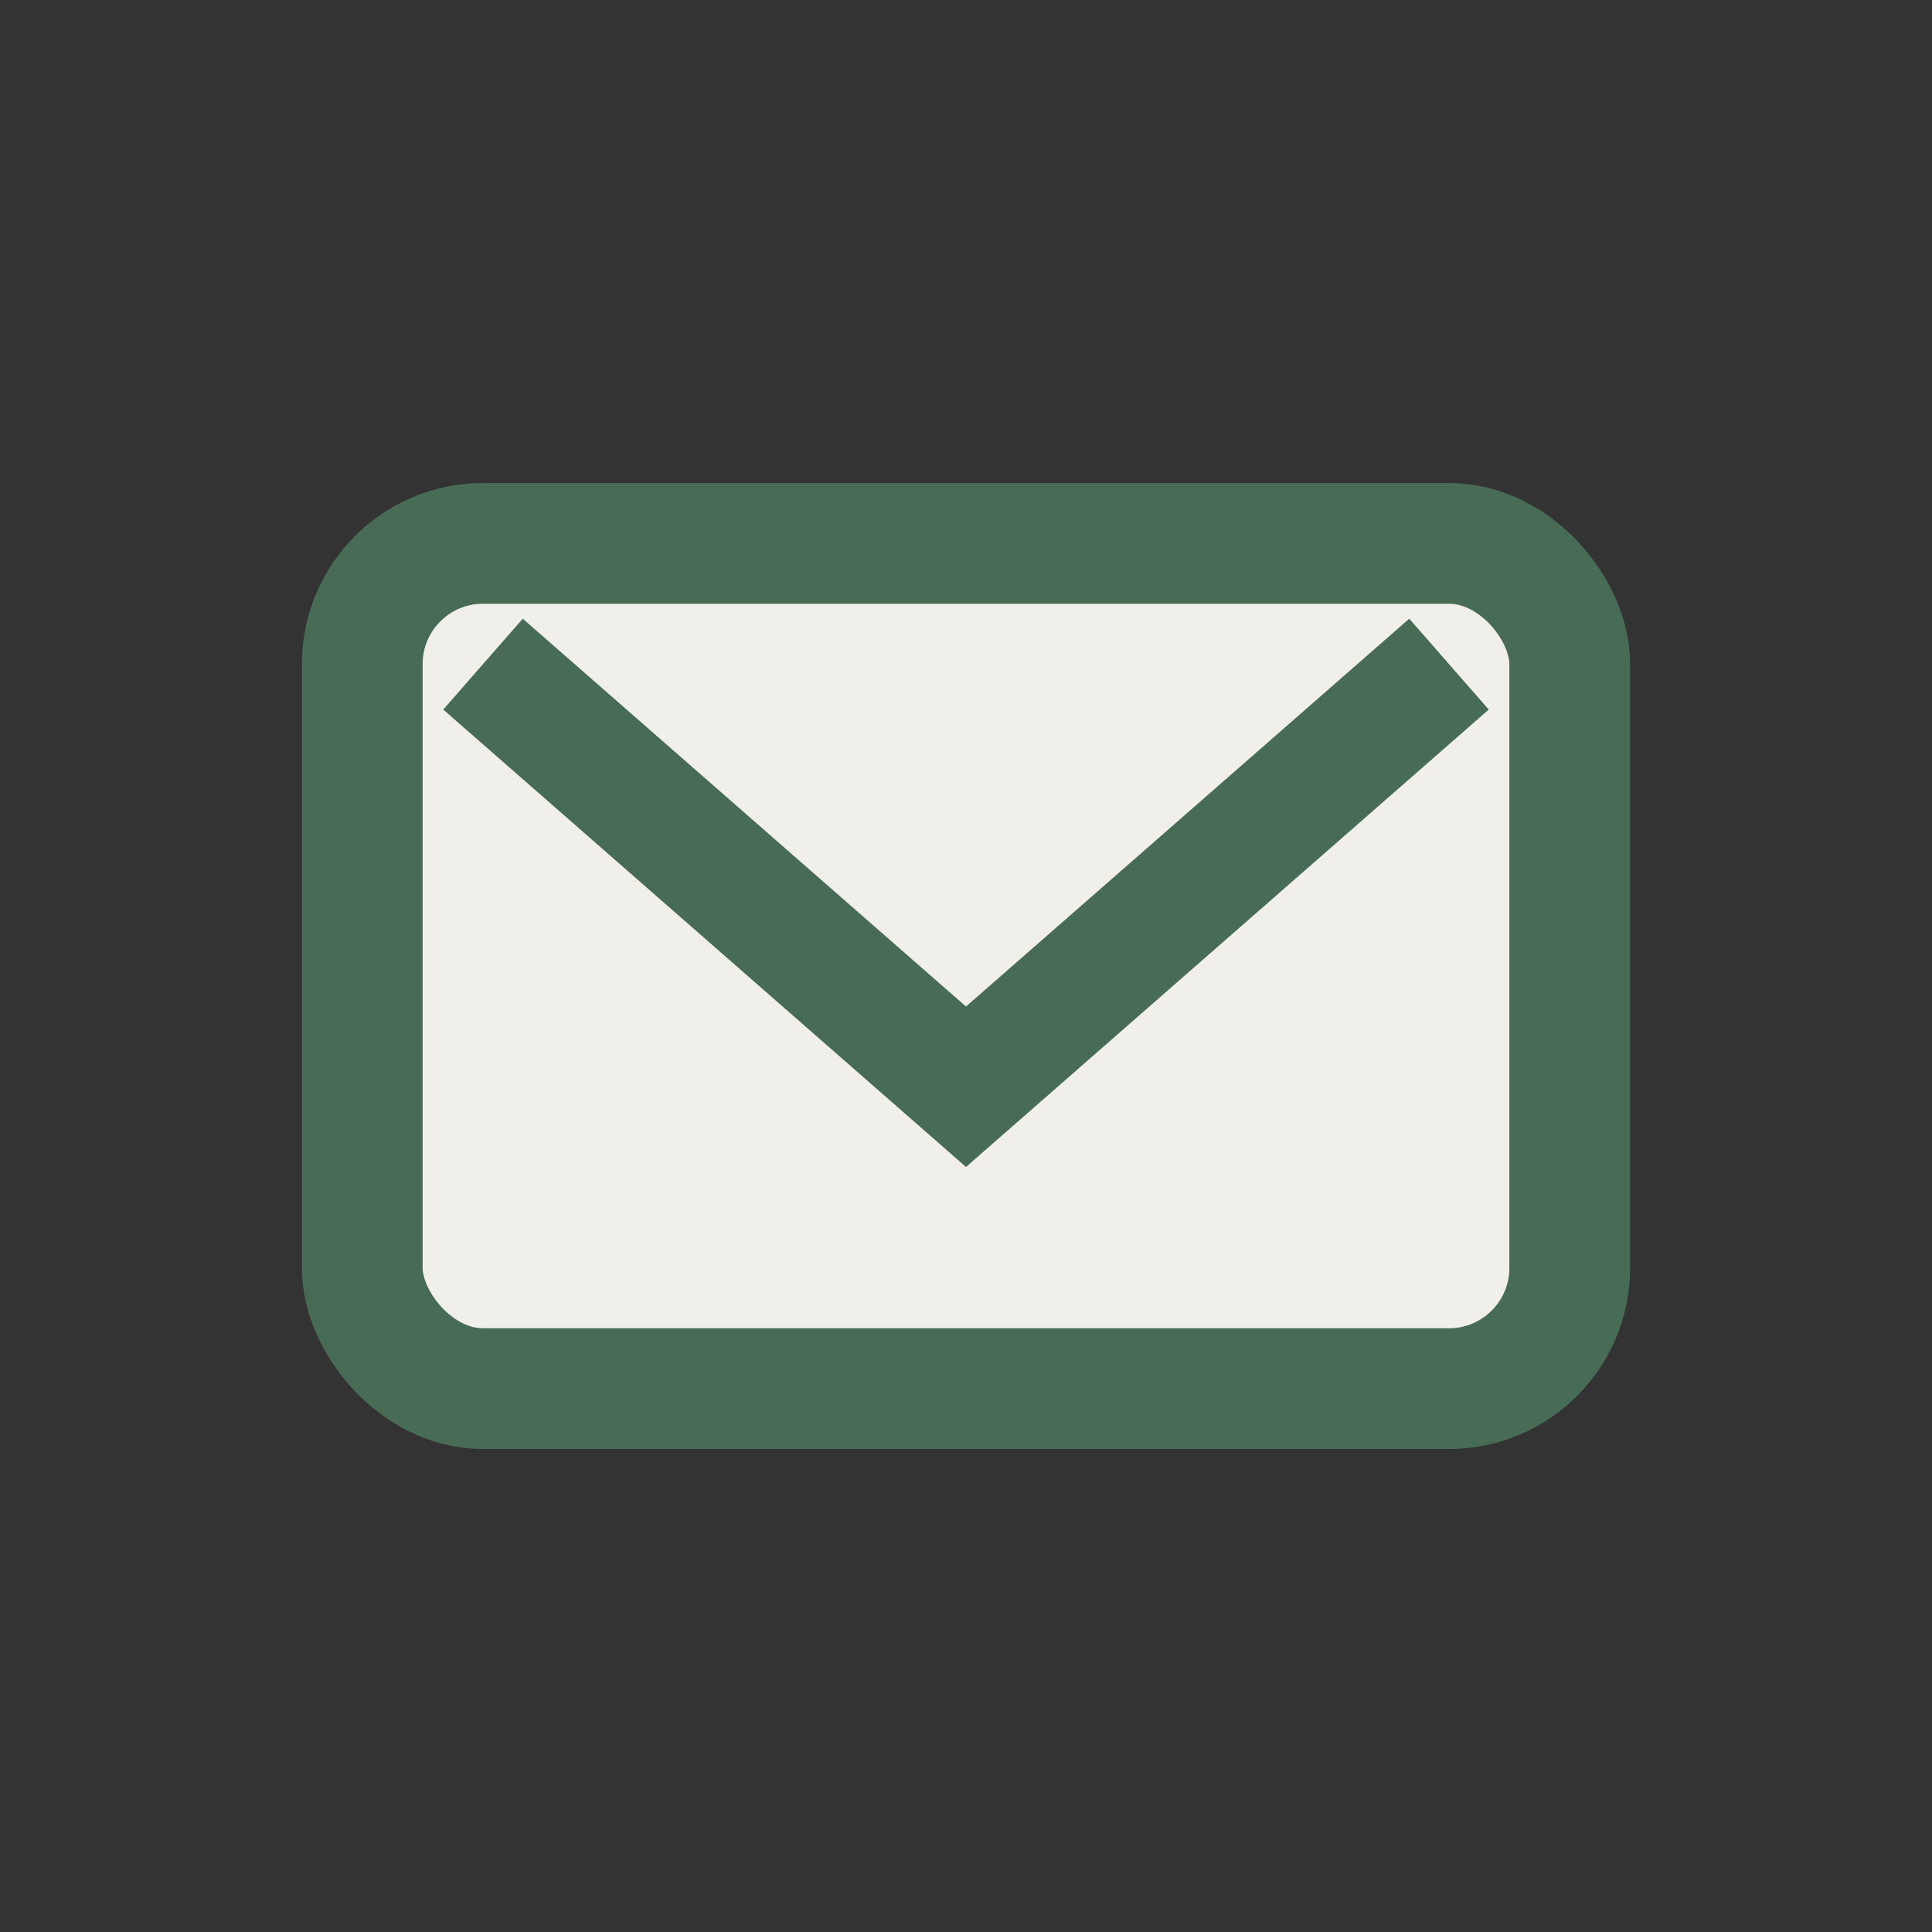
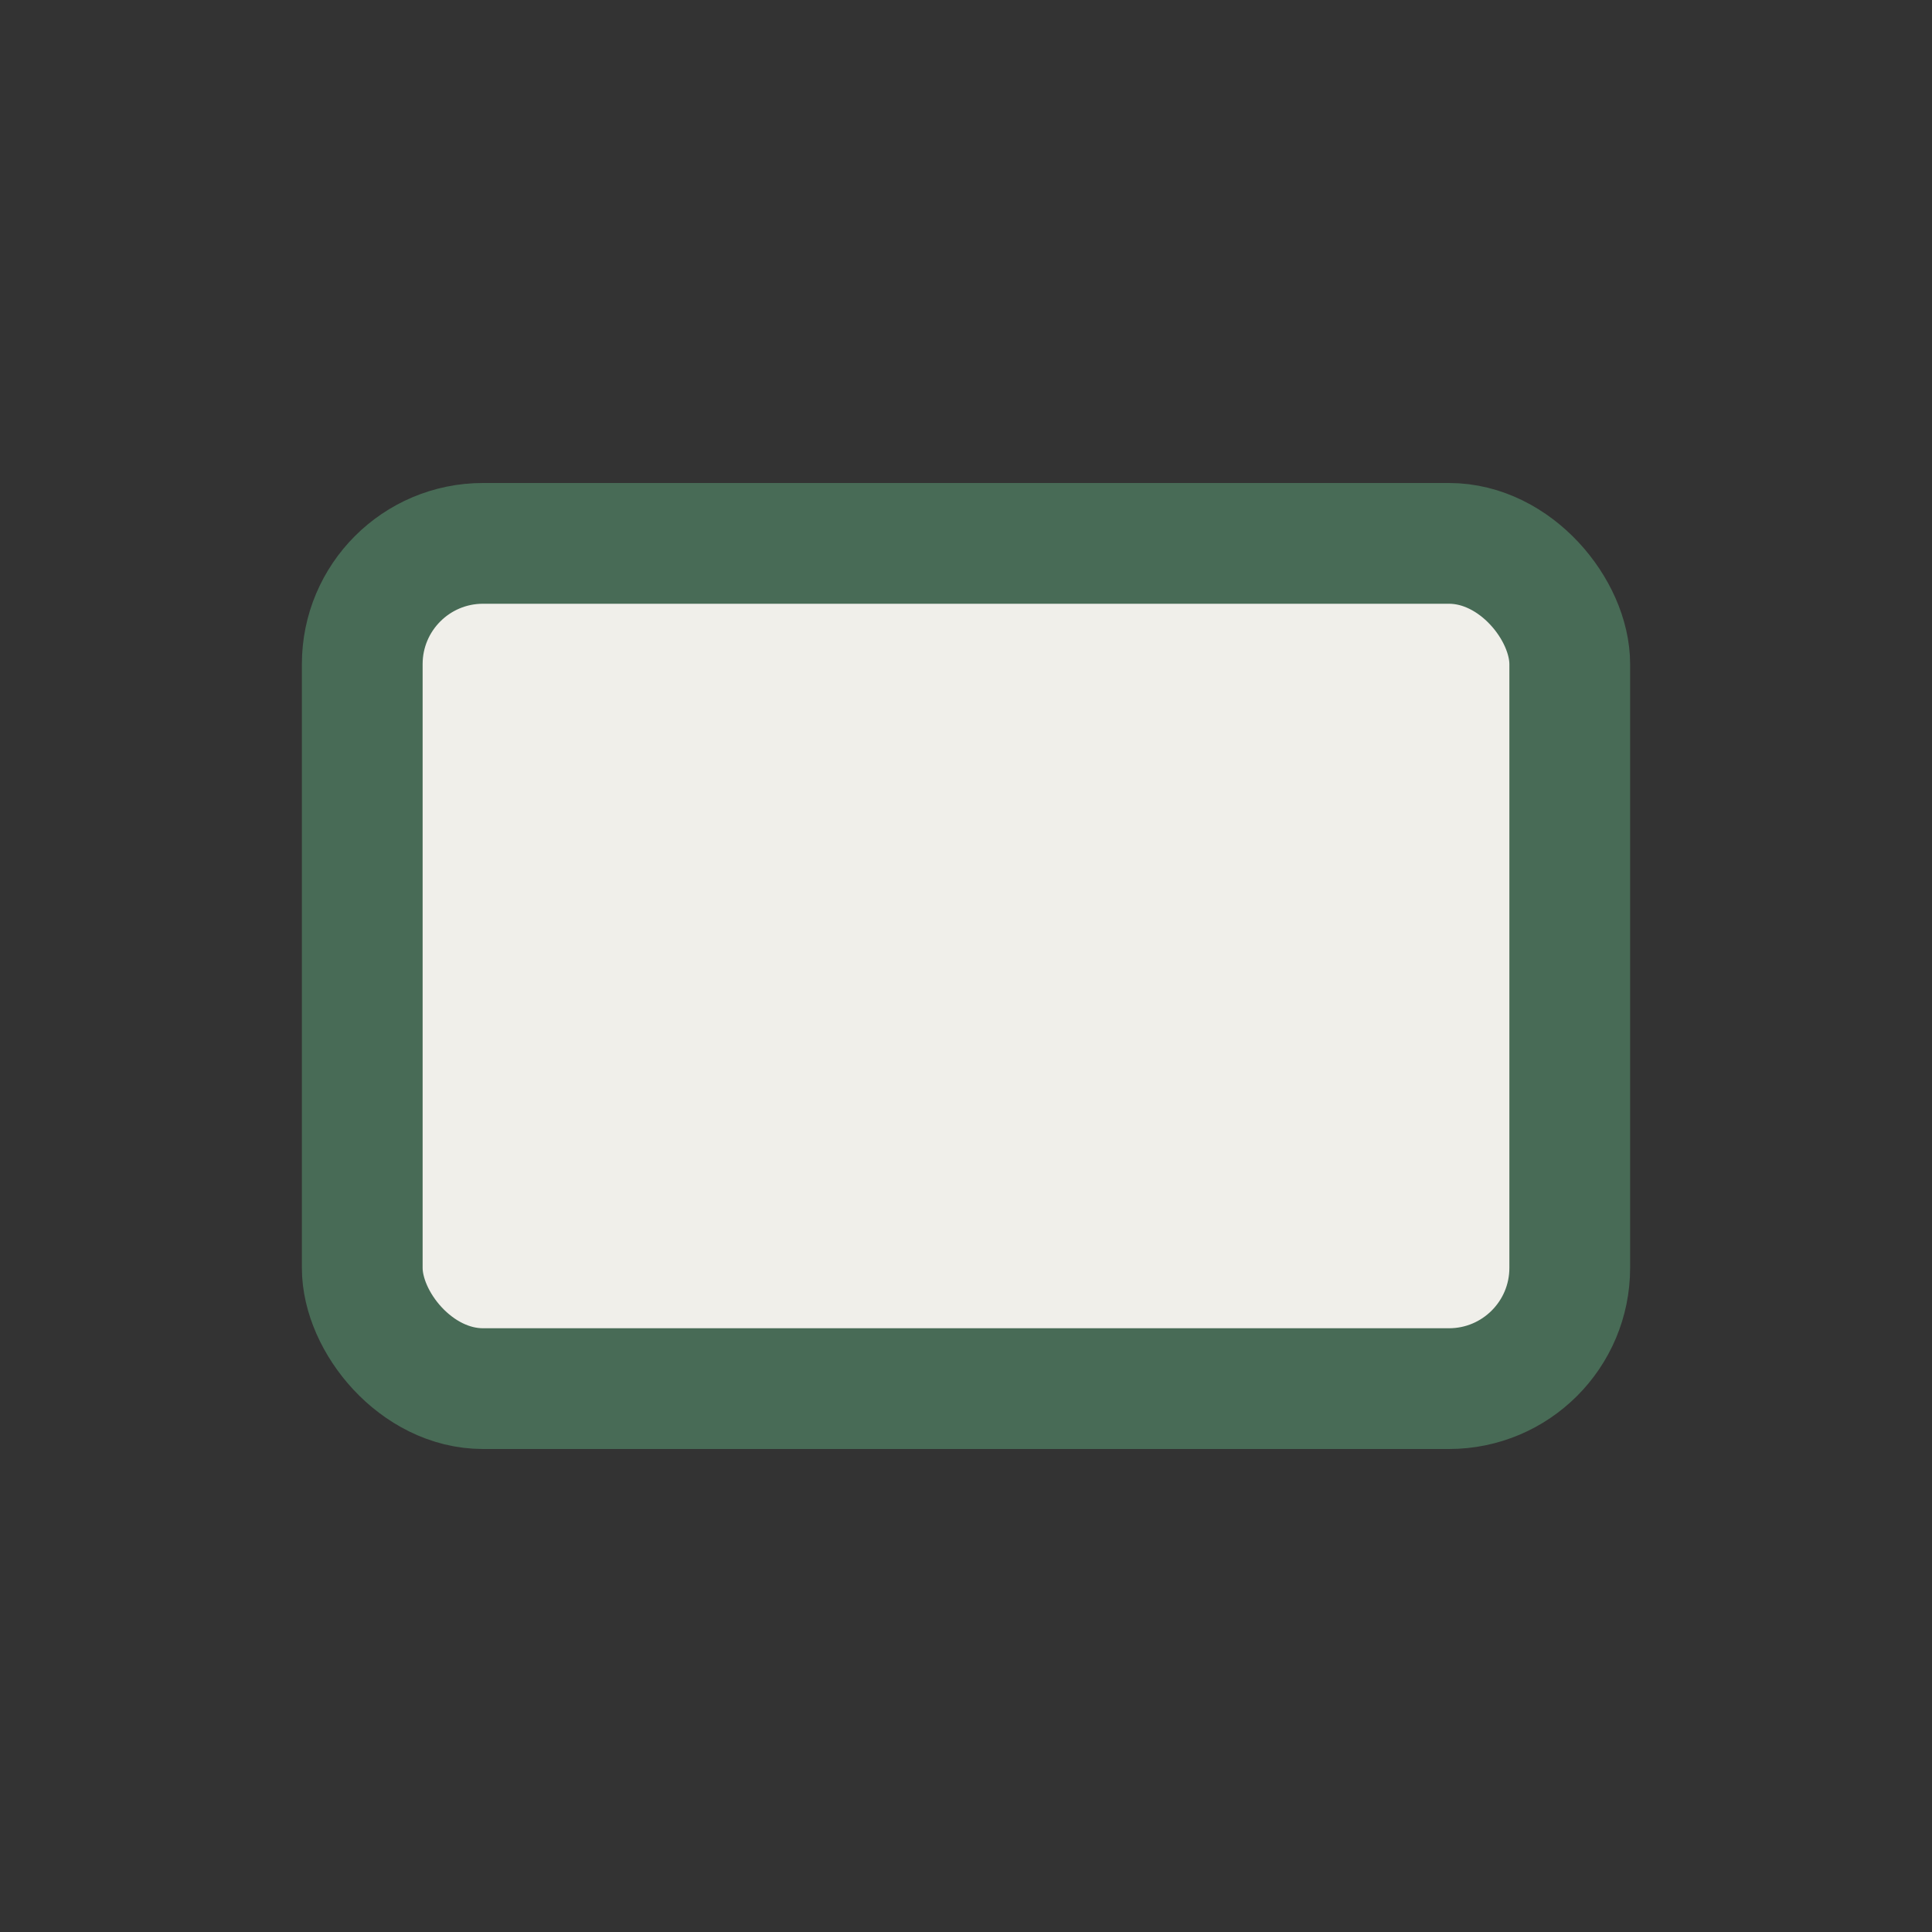
<svg xmlns="http://www.w3.org/2000/svg" width="32" height="32" viewBox="0 0 32 32">
  <rect x="0" y="0" width="32" height="32" fill="#333333" stroke="none" />
  <rect x="6" y="9" width="20" height="14" rx="2" fill="#F0EFEA" stroke="#486B56" stroke-width="2" />
-   <path d="M8 11l8 7 8-7" fill="none" stroke="#486B56" stroke-width="2" />
</svg>